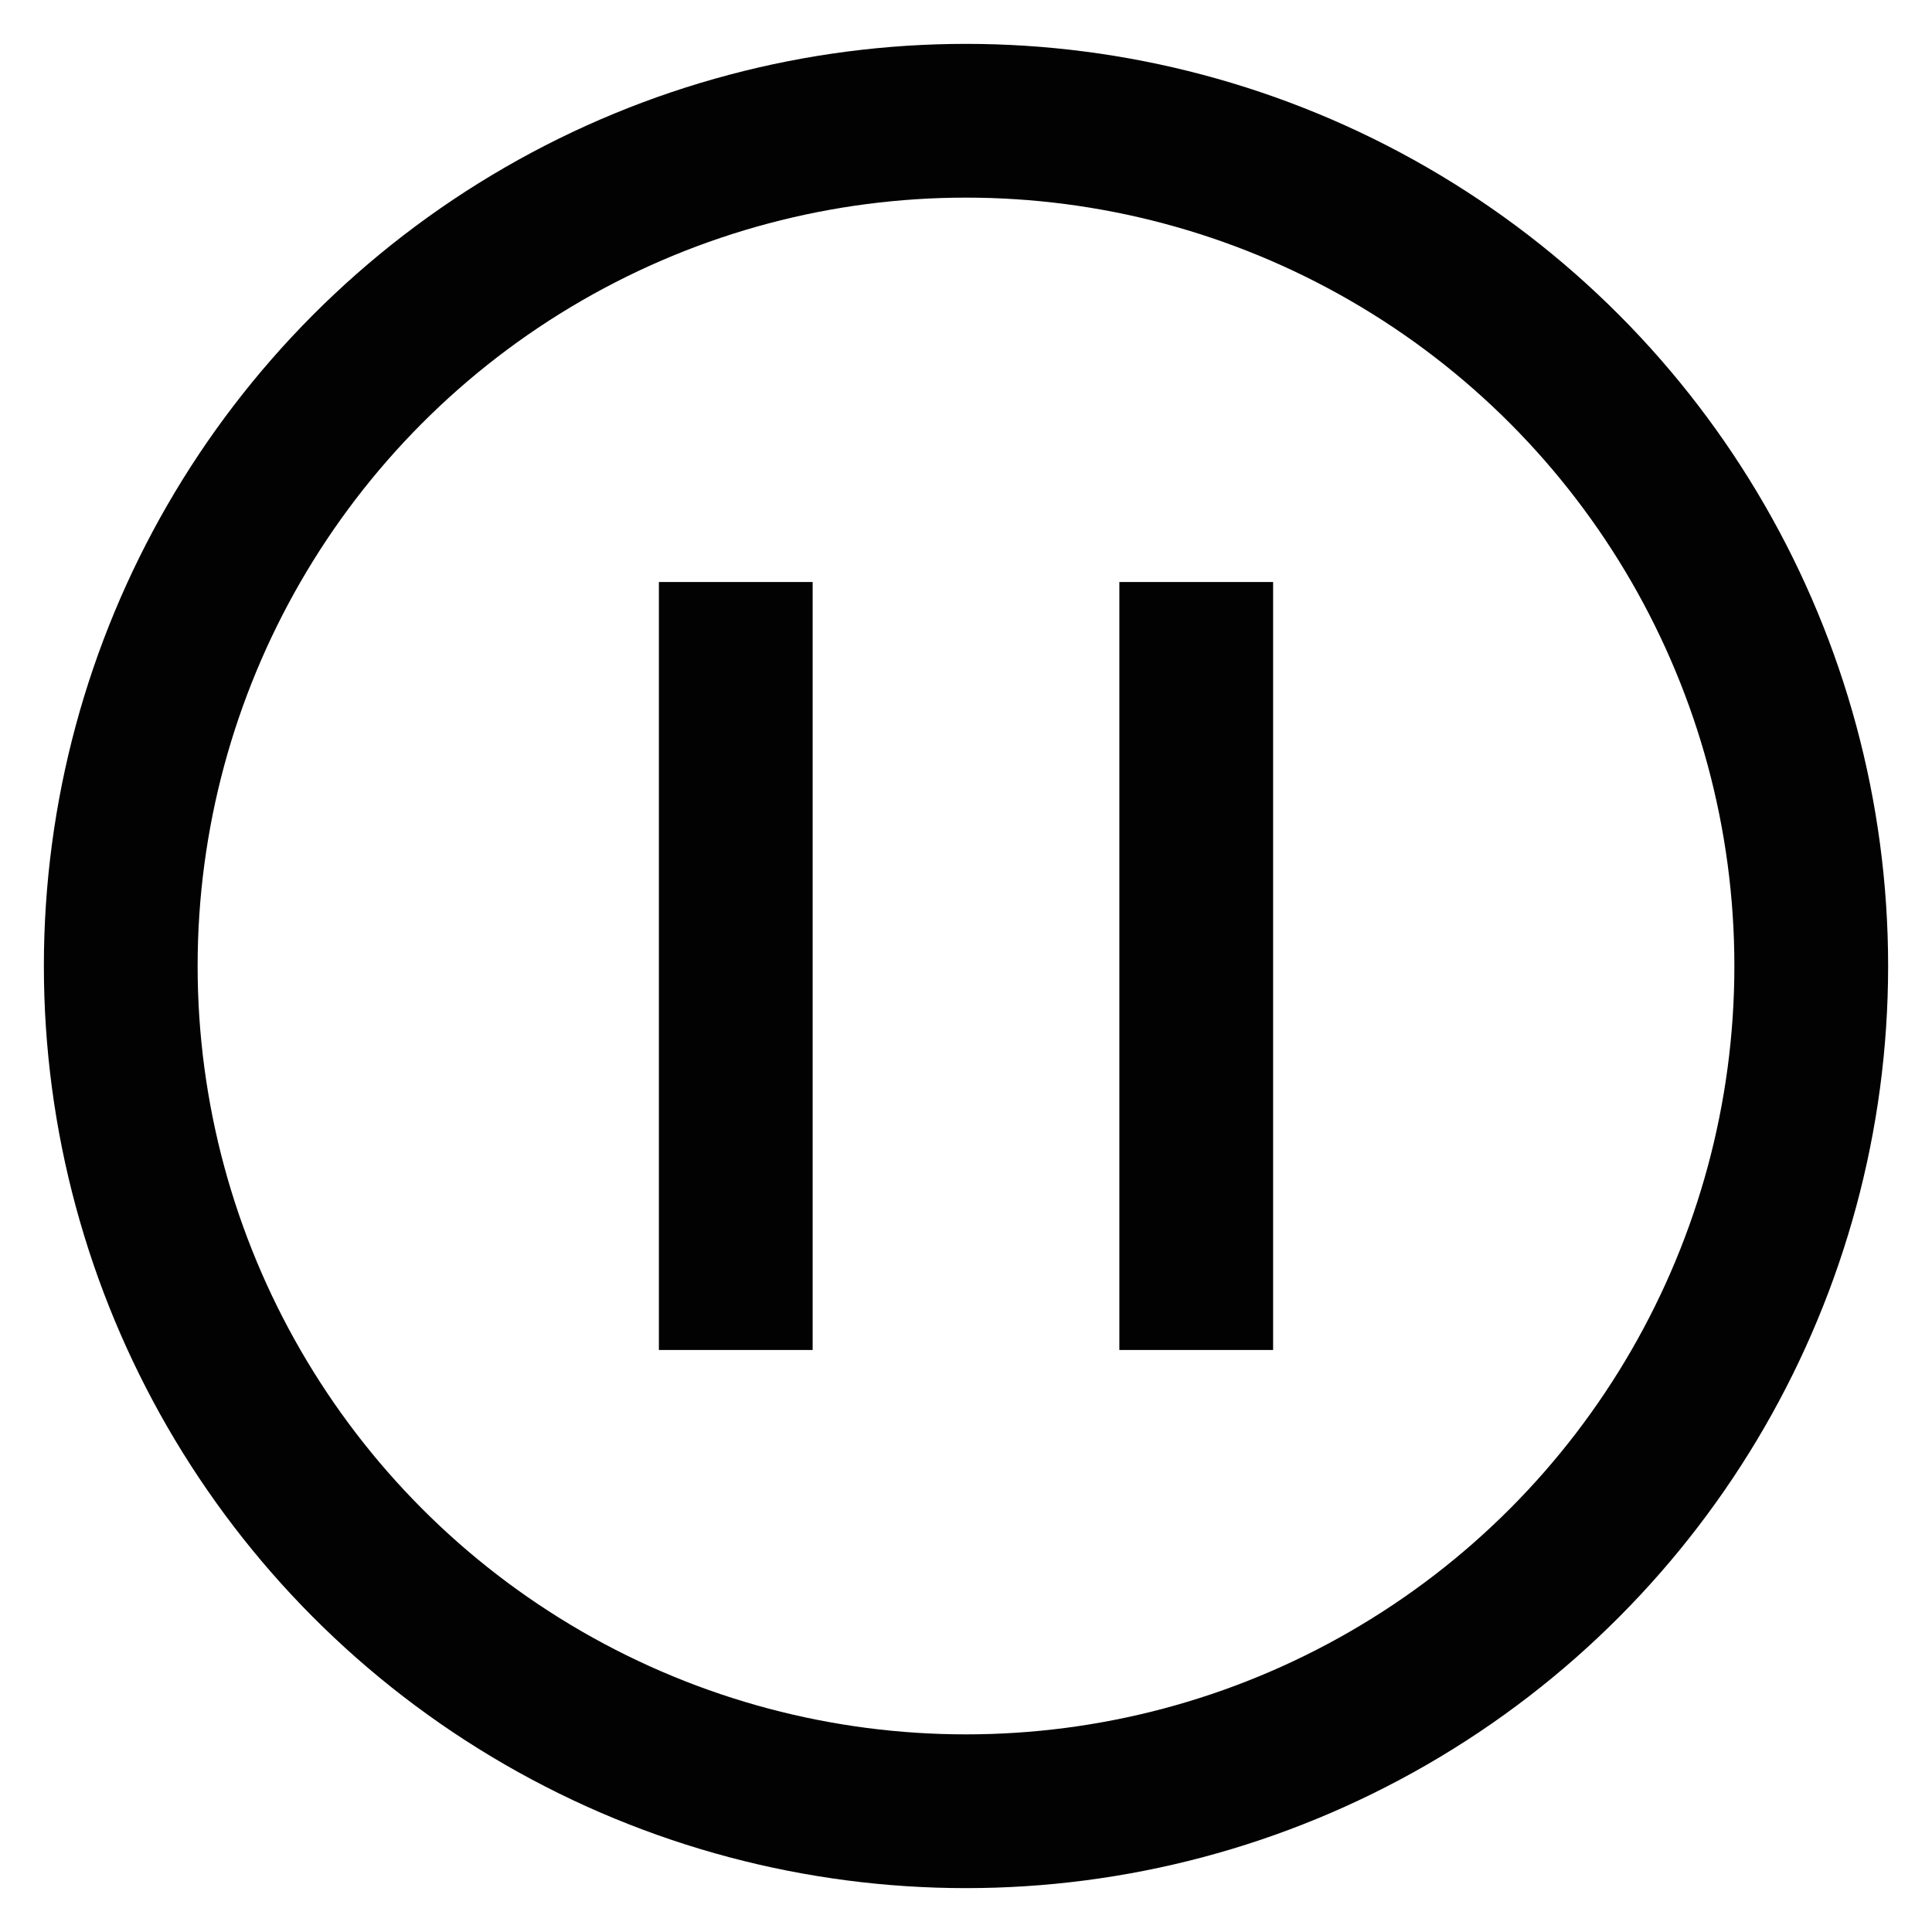
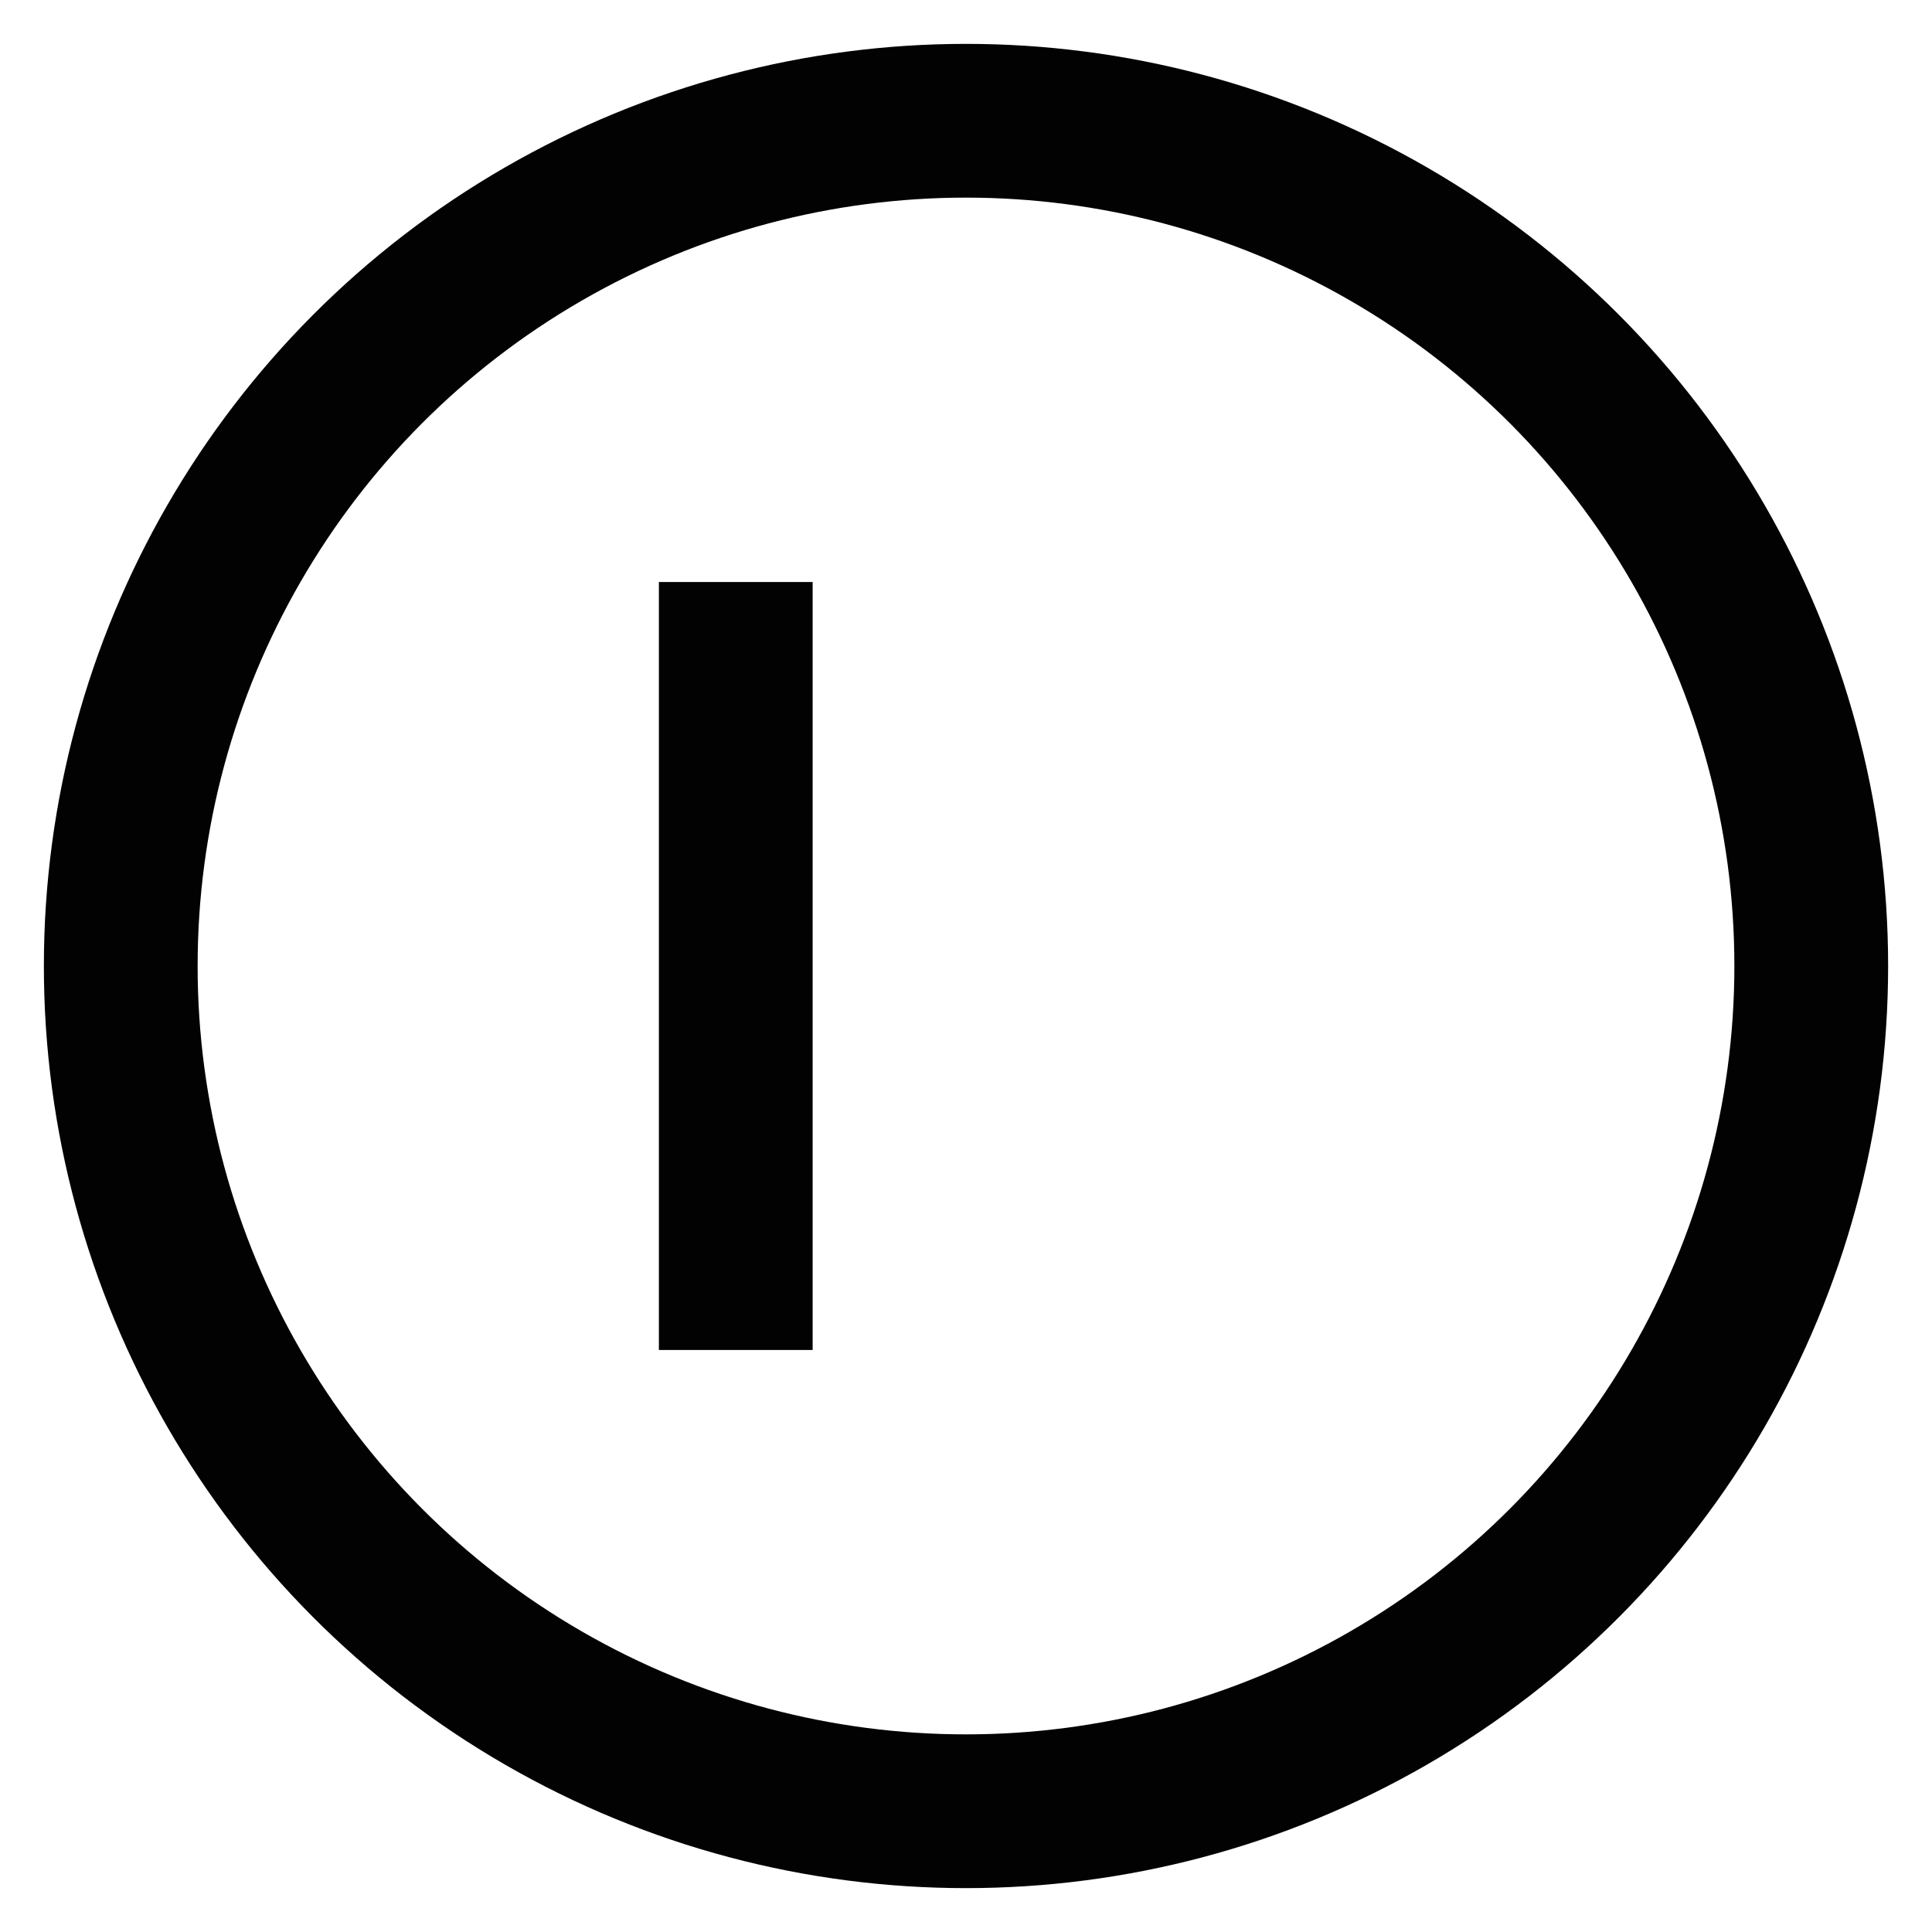
<svg xmlns="http://www.w3.org/2000/svg" id="Layer_1" data-name="Layer 1" viewBox="0 0 24 24">
  <defs>
    <style>.cls-1{fill:none;stroke:#020202;stroke-miterlimit:10;stroke-width:1.91px;}</style>
  </defs>
  <circle class="cls-1" cx="12" cy="12" r="10.5" />
  <line class="cls-1" x1="9.14" y1="7.23" x2="9.14" y2="16.77" />
-   <line class="cls-1" x1="14.86" y1="7.23" x2="14.86" y2="16.77" />
</svg>